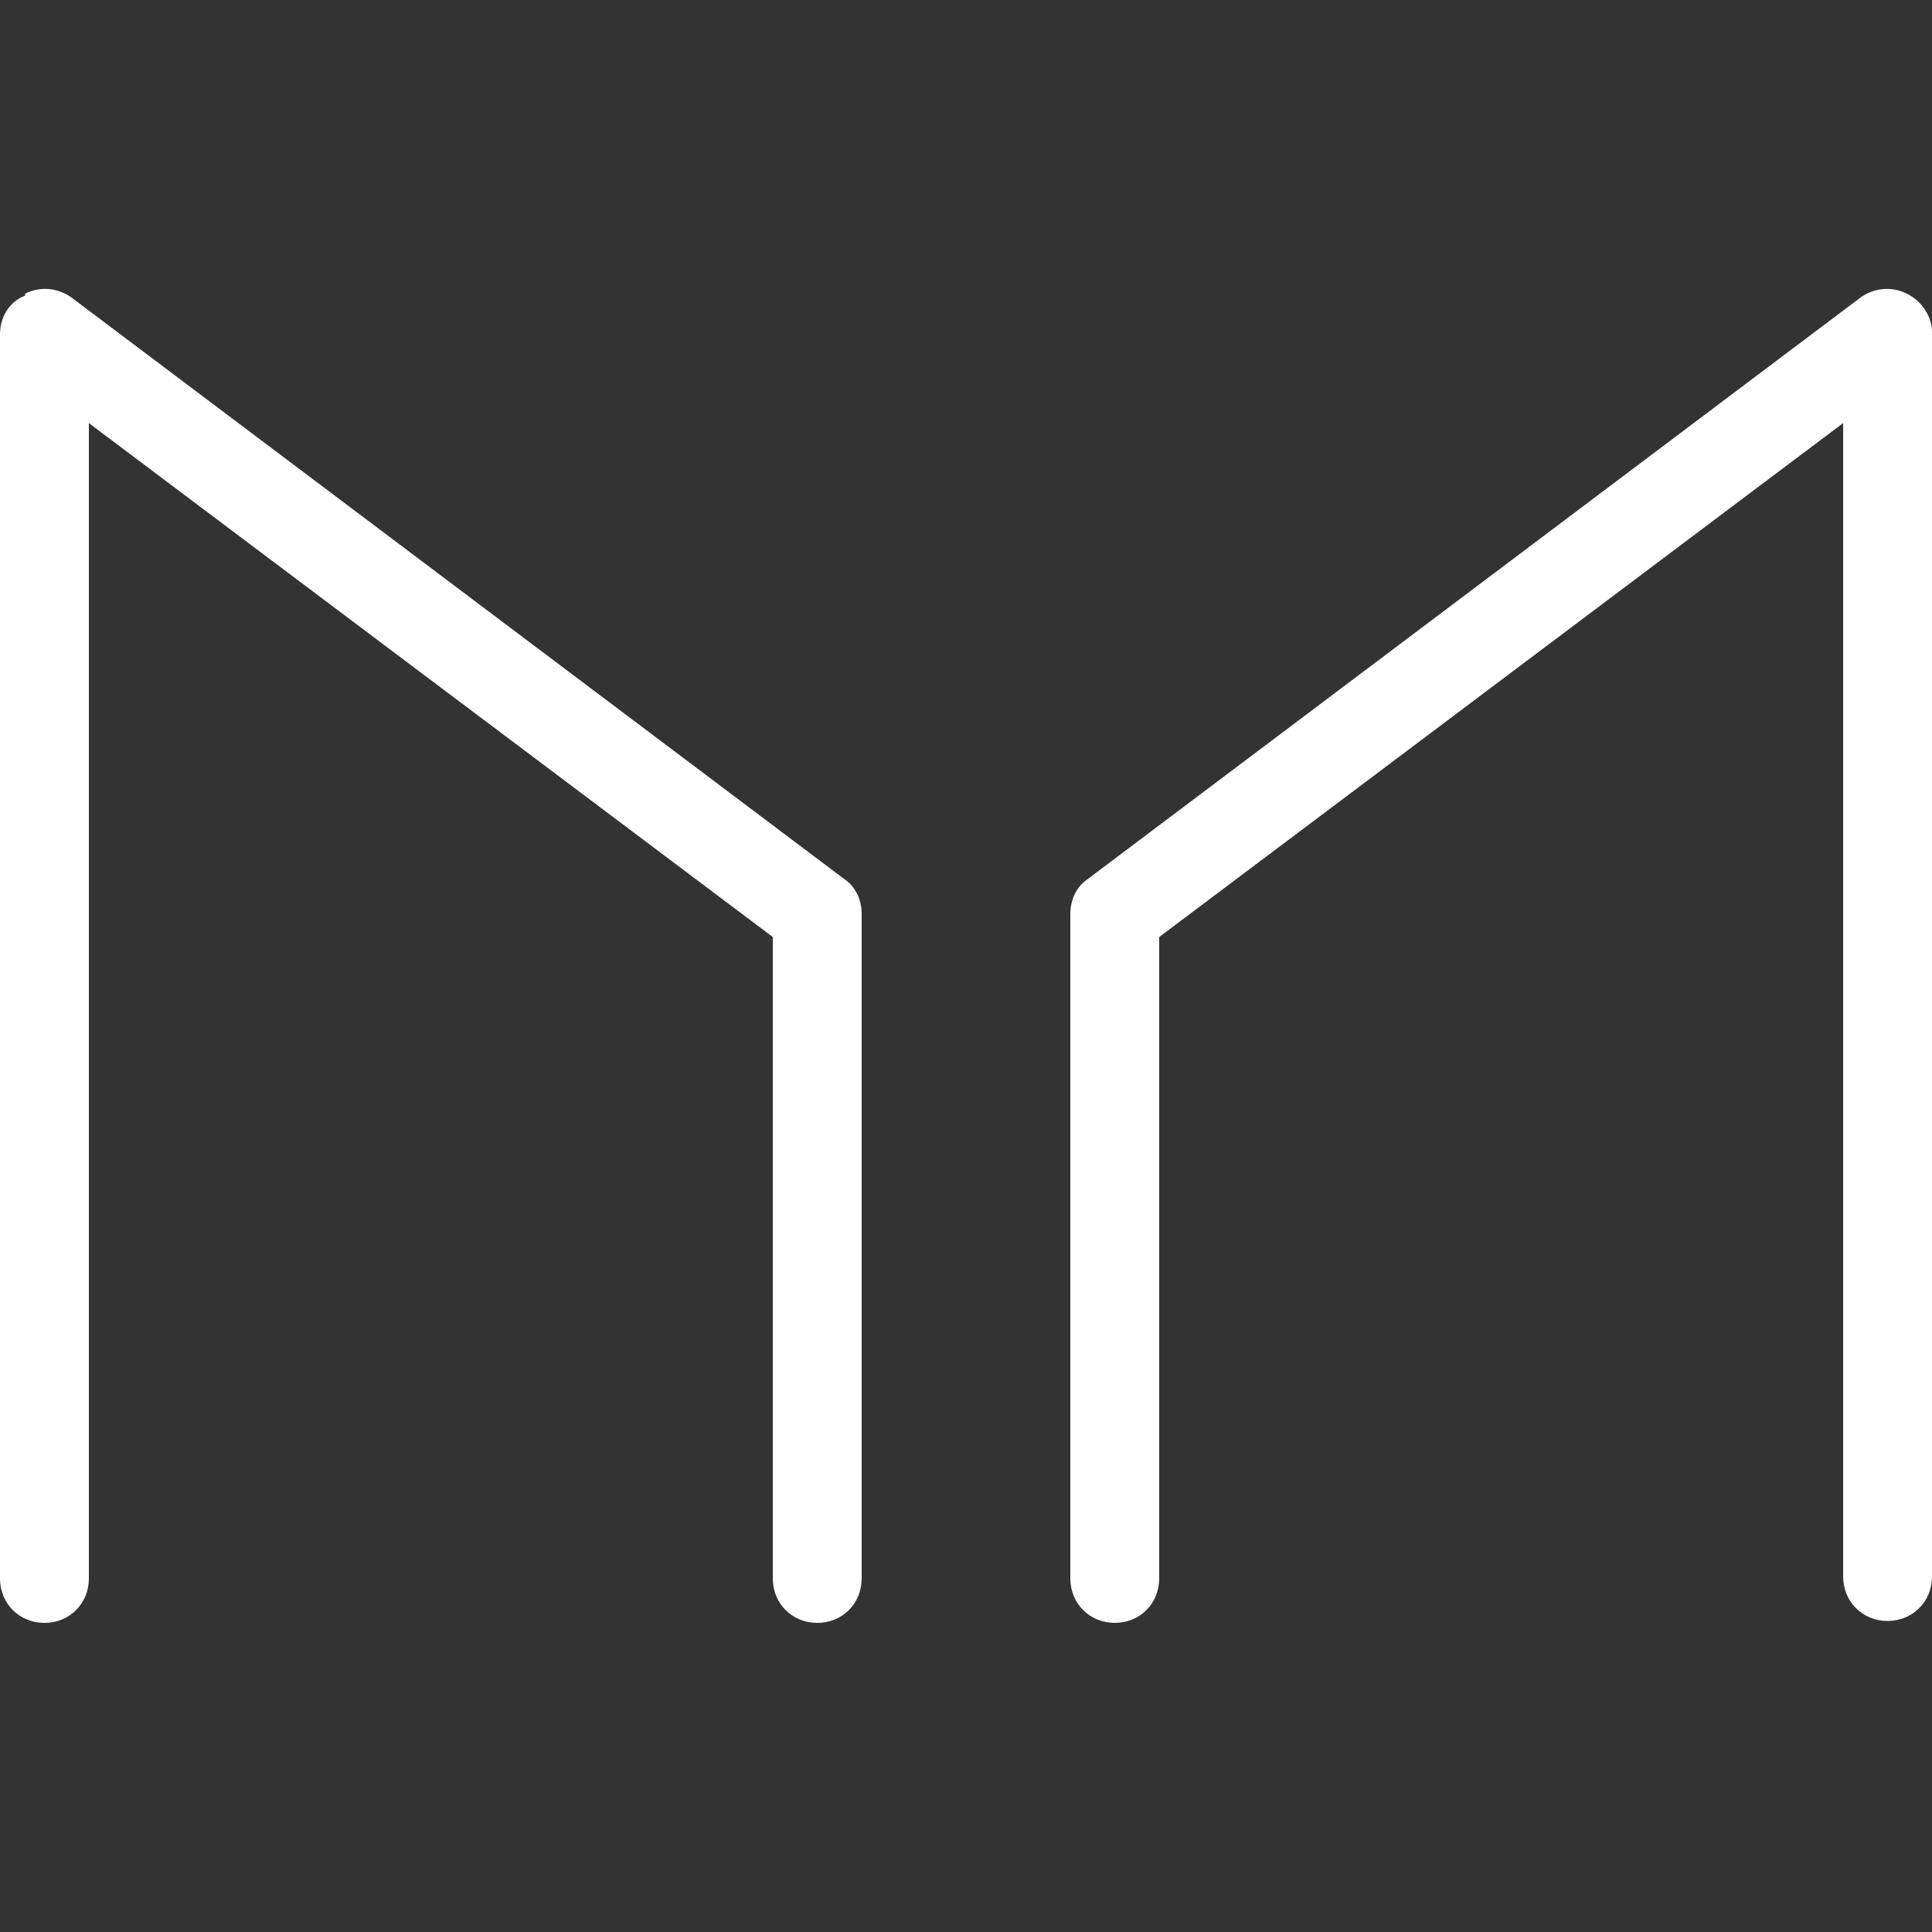
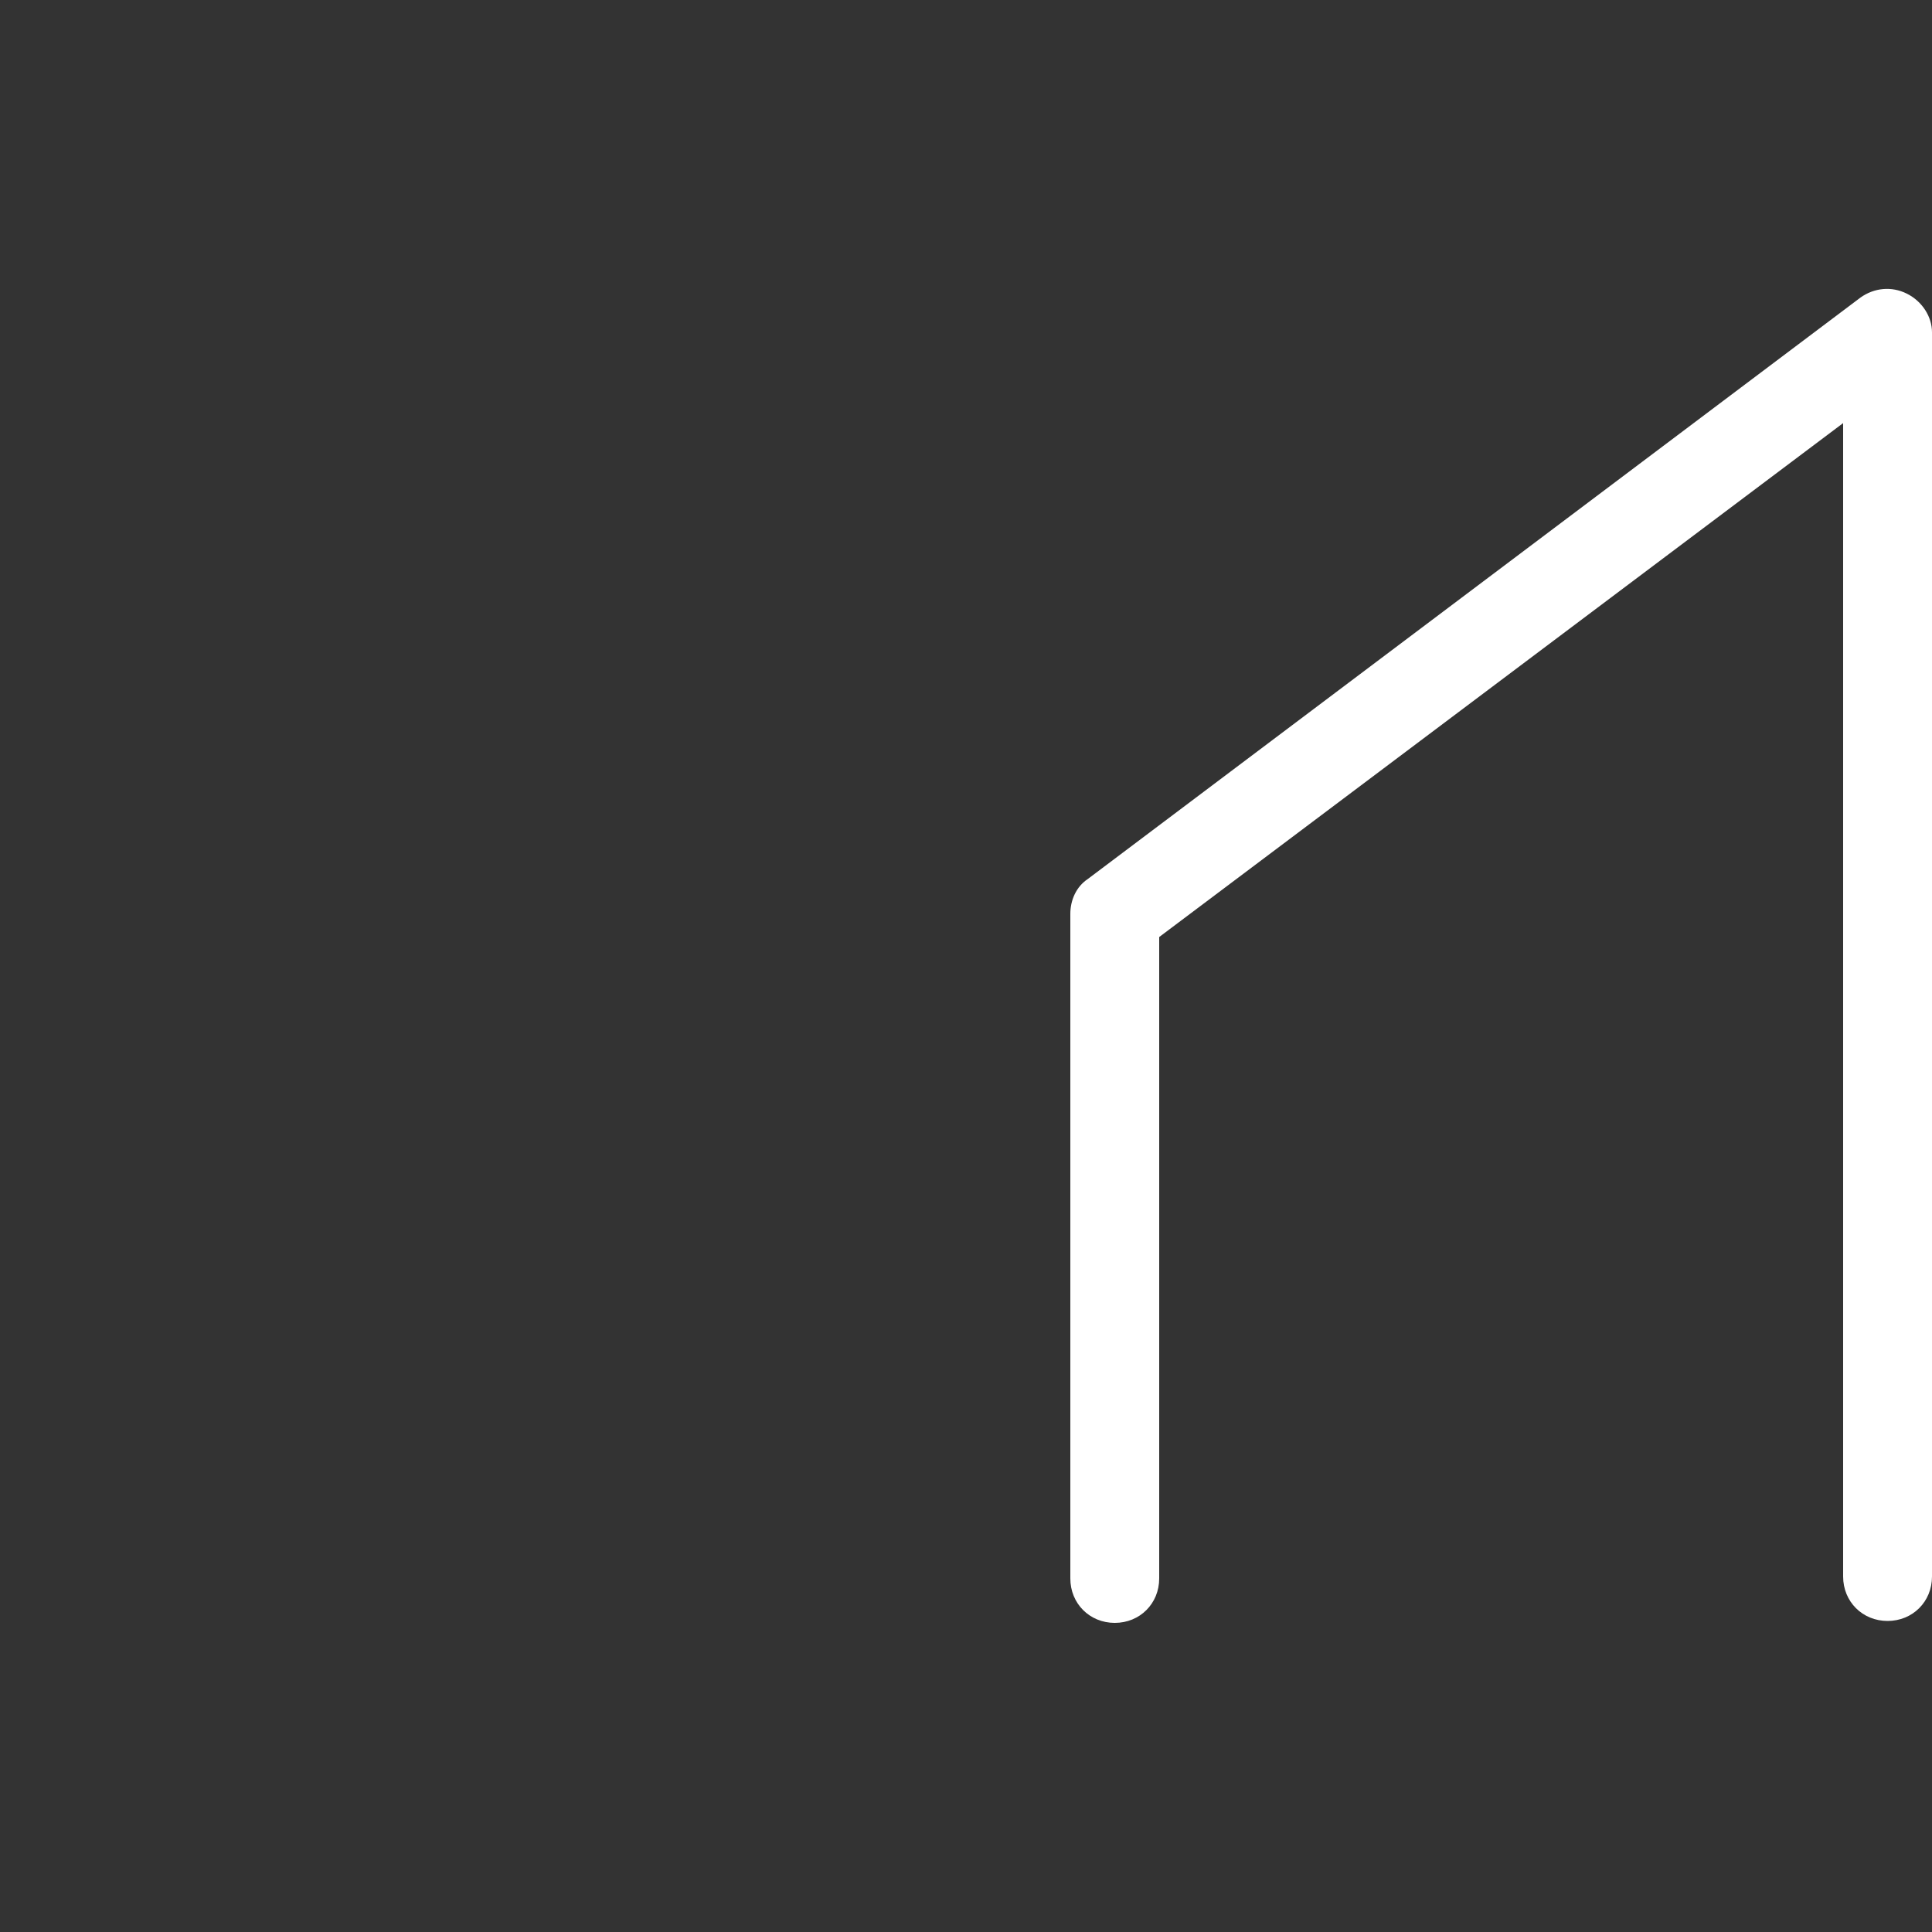
<svg xmlns="http://www.w3.org/2000/svg" id="Layer_1" data-name="Layer 1" version="1.1" viewBox="0 0 100 100">
  <rect x="0" y="0" width="100" height="100" fill="#333333" stroke="none" />
  <defs>
    <style>
      .cls-1 {
        fill: #fff;
        stroke-width: 0px;
      }
    </style>
  </defs>
-   <path class="cls-1" d="M1.3,15.2c.8-.4,1.7-.3,2.4.2l40,30.1c.6.4.9,1.1.9,1.8v34.4c0,1.3-1,2.3-2.3,2.3s-2.3-1-2.3-2.3v-33.2L4.6,21.9v59.8c0,1.3-1,2.3-2.3,2.3s-2.3-1-2.3-2.3V17.3c0-.9.5-1.7,1.3-2h0Z" />
  <path class="cls-1" d="M98.7,15.2c.8.4,1.3,1.2,1.3,2v64.4c0,1.3-1,2.3-2.3,2.3s-2.3-1-2.3-2.3V21.9l-35.4,26.6v33.2c0,1.3-1,2.3-2.3,2.3s-2.3-1-2.3-2.3v-34.4c0-.7.3-1.4.9-1.8l40-30.1c.7-.5,1.6-.6,2.4-.2Z" />
</svg>